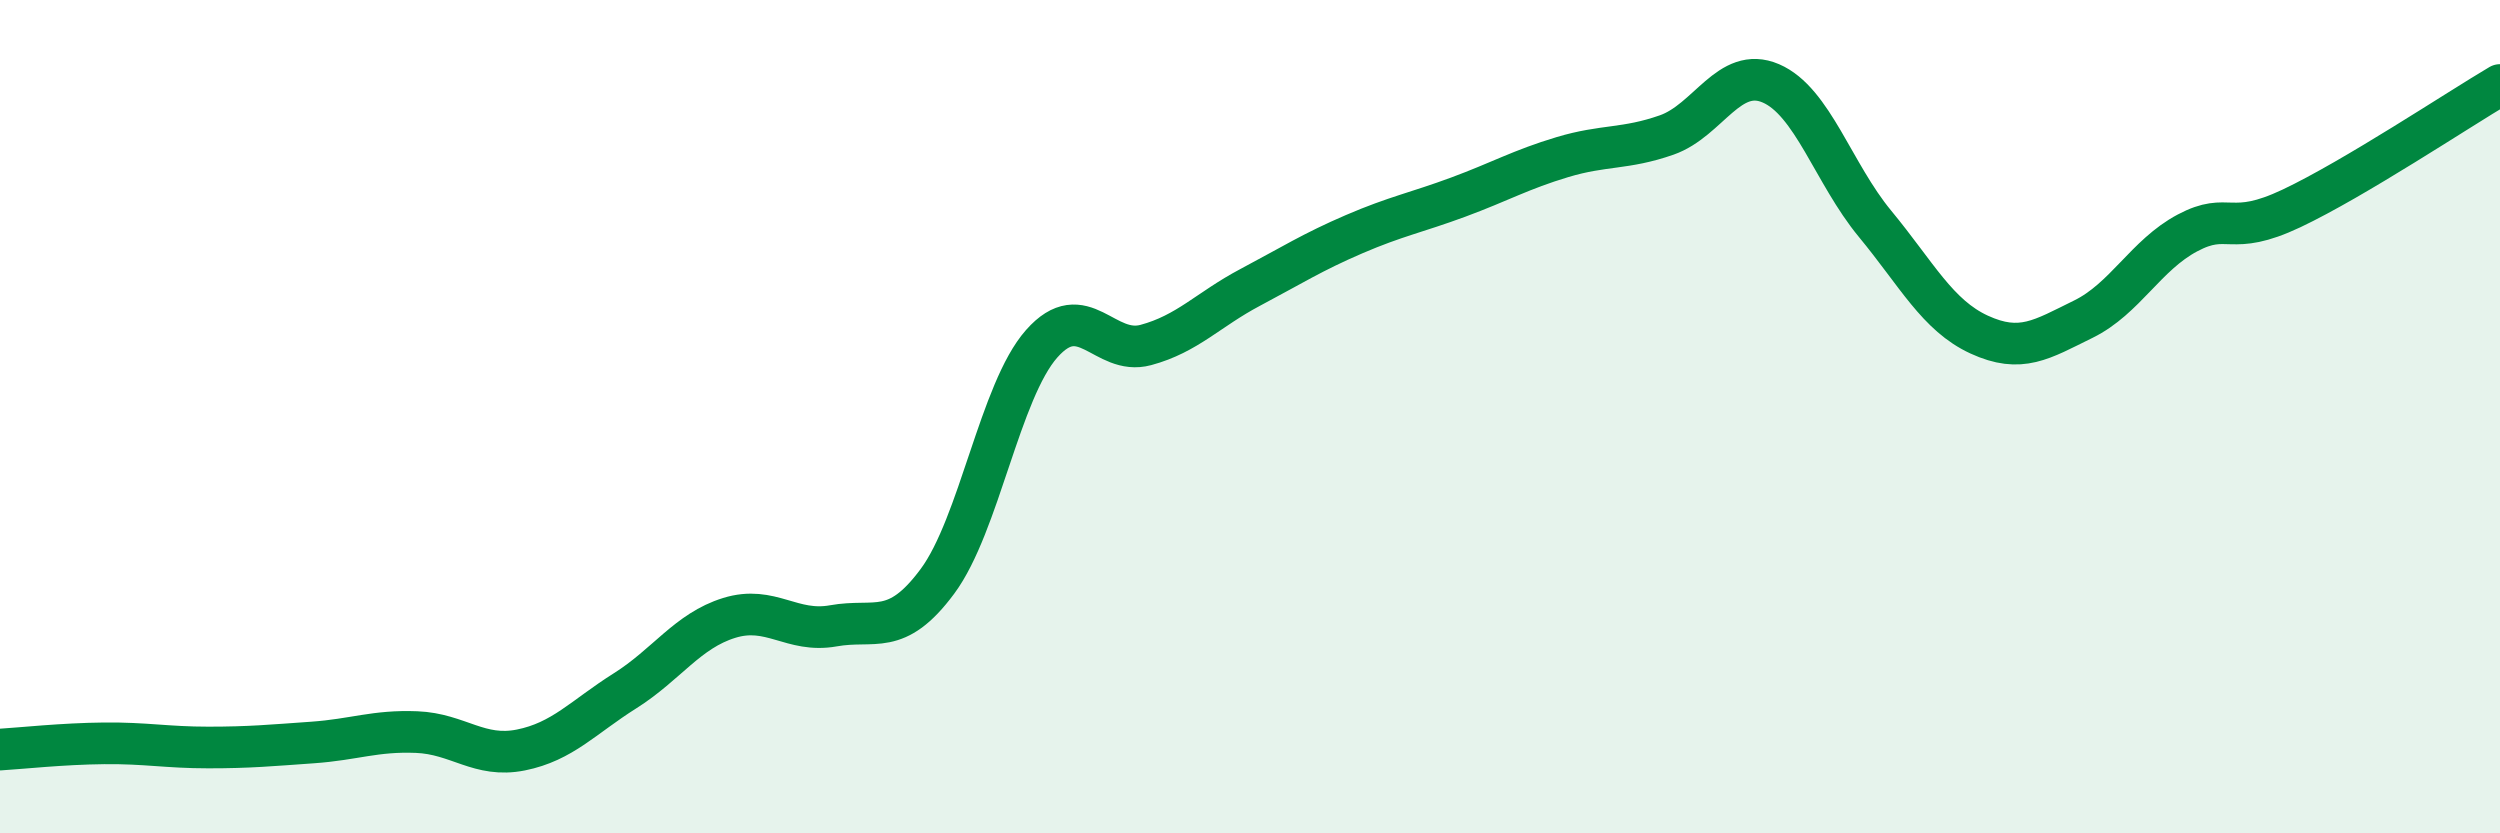
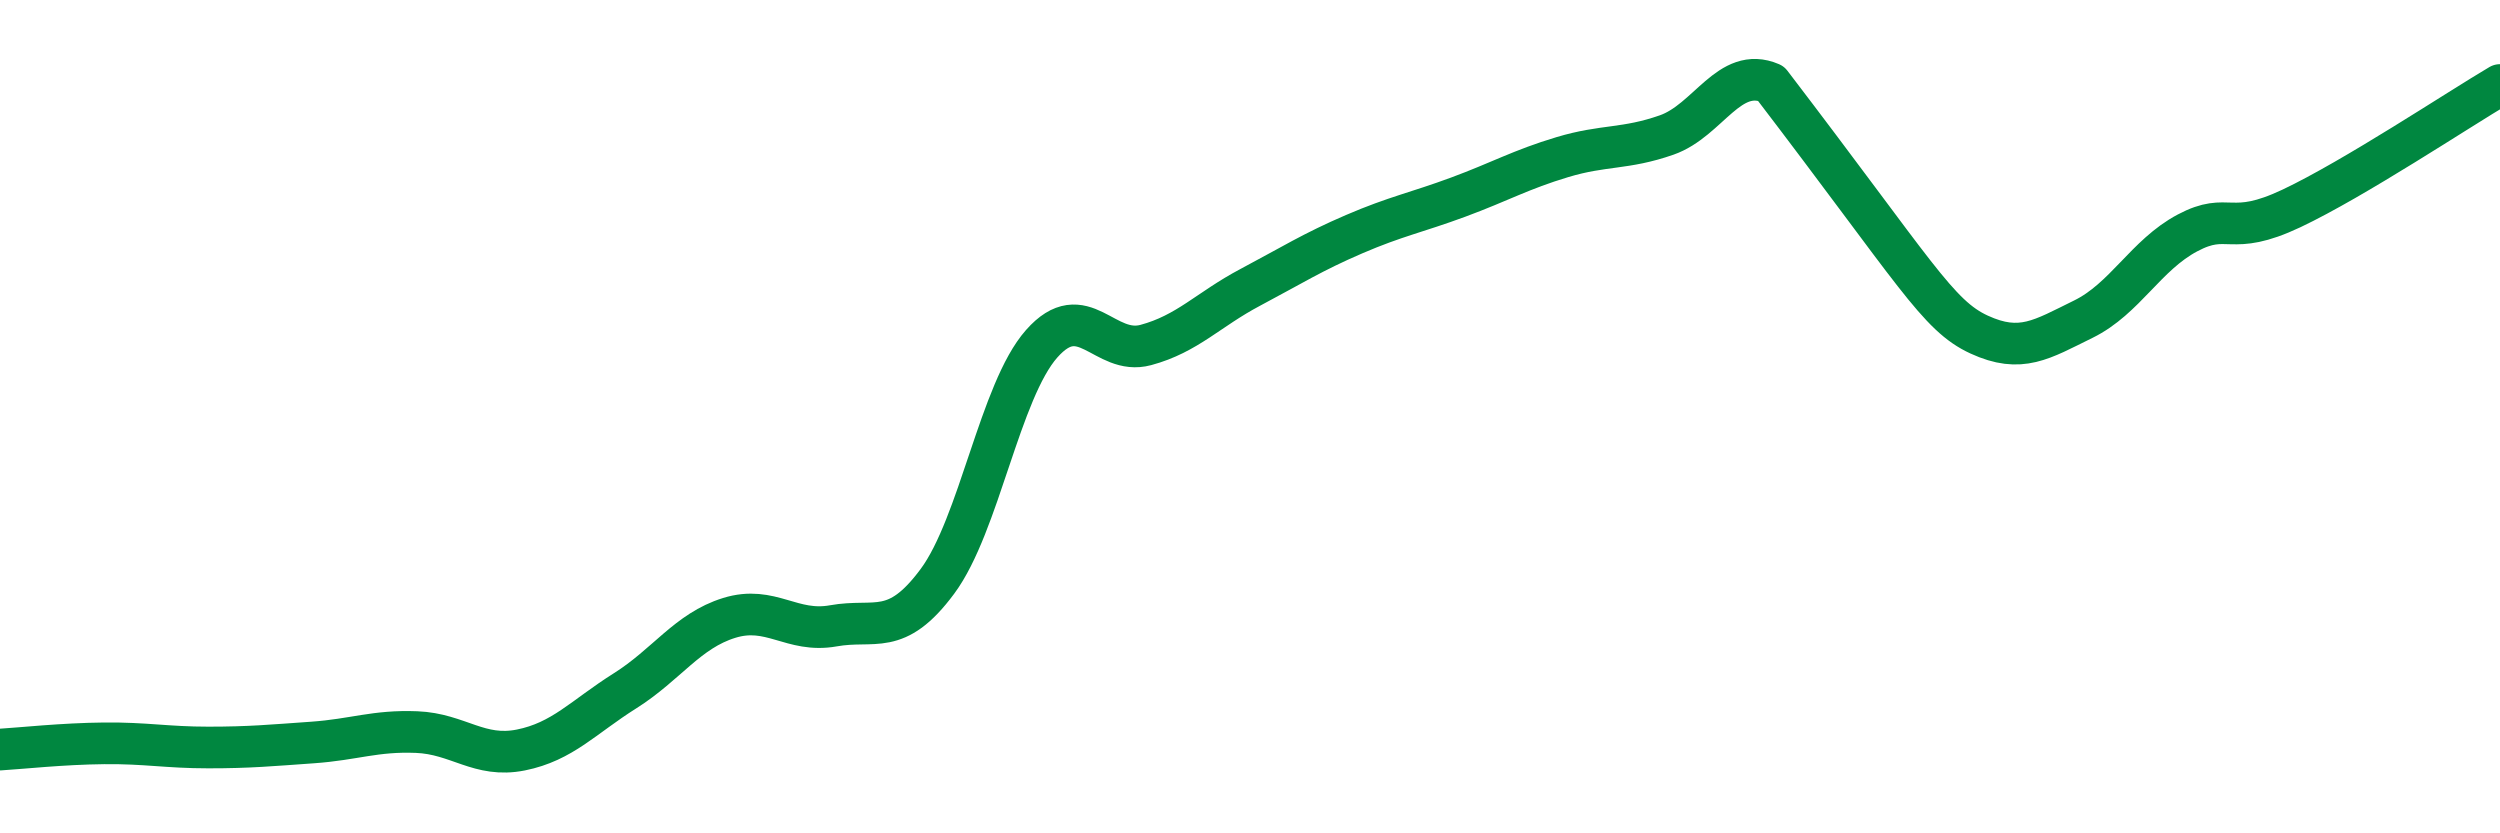
<svg xmlns="http://www.w3.org/2000/svg" width="60" height="20" viewBox="0 0 60 20">
-   <path d="M 0,17.99 C 0.5,17.96 1.5,17.85 2.5,17.84 C 3.5,17.83 4,17.94 5,17.94 C 6,17.94 6.5,17.89 7.5,17.82 C 8.5,17.75 9,17.53 10,17.57 C 11,17.61 11.5,18.2 12.5,18 C 13.5,17.8 14,17.21 15,16.58 C 16,15.95 16.5,15.14 17.5,14.83 C 18.5,14.52 19,15.2 20,15.02 C 21,14.84 21.5,15.3 22.5,13.95 C 23.5,12.6 24,9.38 25,8.25 C 26,7.12 26.5,8.55 27.5,8.28 C 28.5,8.01 29,7.43 30,6.9 C 31,6.37 31.5,6.05 32.5,5.62 C 33.5,5.19 34,5.1 35,4.73 C 36,4.36 36.5,4.07 37.5,3.77 C 38.5,3.47 39,3.59 40,3.24 C 41,2.89 41.5,1.57 42.5,2 C 43.5,2.43 44,4.16 45,5.37 C 46,6.58 46.5,7.57 47.5,8.03 C 48.5,8.49 49,8.15 50,7.66 C 51,7.17 51.5,6.12 52.5,5.59 C 53.5,5.06 53.5,5.71 55,5 C 56.5,4.29 59,2.63 60,2.04L60 20L0 20Z" fill="#008740" opacity="0.1" stroke-linecap="round" stroke-linejoin="round" />
-   <path d="M 0,17.99 C 0.5,17.96 1.5,17.85 2.5,17.84 C 3.5,17.83 4,17.94 5,17.94 C 6,17.94 6.5,17.89 7.5,17.82 C 8.5,17.75 9,17.53 10,17.57 C 11,17.61 11.5,18.2 12.5,18 C 13.5,17.8 14,17.21 15,16.58 C 16,15.95 16.5,15.14 17.5,14.83 C 18.5,14.52 19,15.2 20,15.02 C 21,14.84 21.5,15.3 22.5,13.95 C 23.5,12.6 24,9.38 25,8.25 C 26,7.12 26.5,8.55 27.5,8.28 C 28.5,8.01 29,7.43 30,6.9 C 31,6.37 31.5,6.05 32.5,5.62 C 33.5,5.19 34,5.1 35,4.73 C 36,4.36 36.5,4.07 37.5,3.77 C 38.5,3.47 39,3.59 40,3.24 C 41,2.89 41.5,1.57 42.5,2 C 43.5,2.43 44,4.16 45,5.37 C 46,6.58 46.5,7.57 47.5,8.03 C 48.5,8.49 49,8.15 50,7.66 C 51,7.17 51.5,6.12 52.5,5.59 C 53.5,5.06 53.5,5.71 55,5 C 56.5,4.29 59,2.63 60,2.04" stroke="#008740" stroke-width="1" fill="none" stroke-linecap="round" stroke-linejoin="round" />
+   <path d="M 0,17.99 C 0.5,17.96 1.5,17.85 2.5,17.84 C 3.5,17.83 4,17.94 5,17.94 C 6,17.94 6.5,17.89 7.5,17.82 C 8.5,17.75 9,17.53 10,17.57 C 11,17.61 11.5,18.2 12.5,18 C 13.5,17.8 14,17.21 15,16.58 C 16,15.95 16.5,15.14 17.5,14.83 C 18.5,14.52 19,15.2 20,15.02 C 21,14.84 21.5,15.3 22.5,13.95 C 23.5,12.6 24,9.38 25,8.25 C 26,7.12 26.5,8.55 27.5,8.28 C 28.5,8.01 29,7.43 30,6.9 C 31,6.37 31.5,6.05 32.5,5.62 C 33.5,5.19 34,5.1 35,4.73 C 36,4.36 36.5,4.07 37.5,3.77 C 38.5,3.47 39,3.59 40,3.24 C 41,2.89 41.5,1.57 42.5,2 C 46,6.58 46.5,7.57 47.5,8.03 C 48.5,8.49 49,8.15 50,7.66 C 51,7.17 51.5,6.12 52.5,5.59 C 53.5,5.06 53.5,5.71 55,5 C 56.5,4.29 59,2.63 60,2.04" stroke="#008740" stroke-width="1" fill="none" stroke-linecap="round" stroke-linejoin="round" />
</svg>